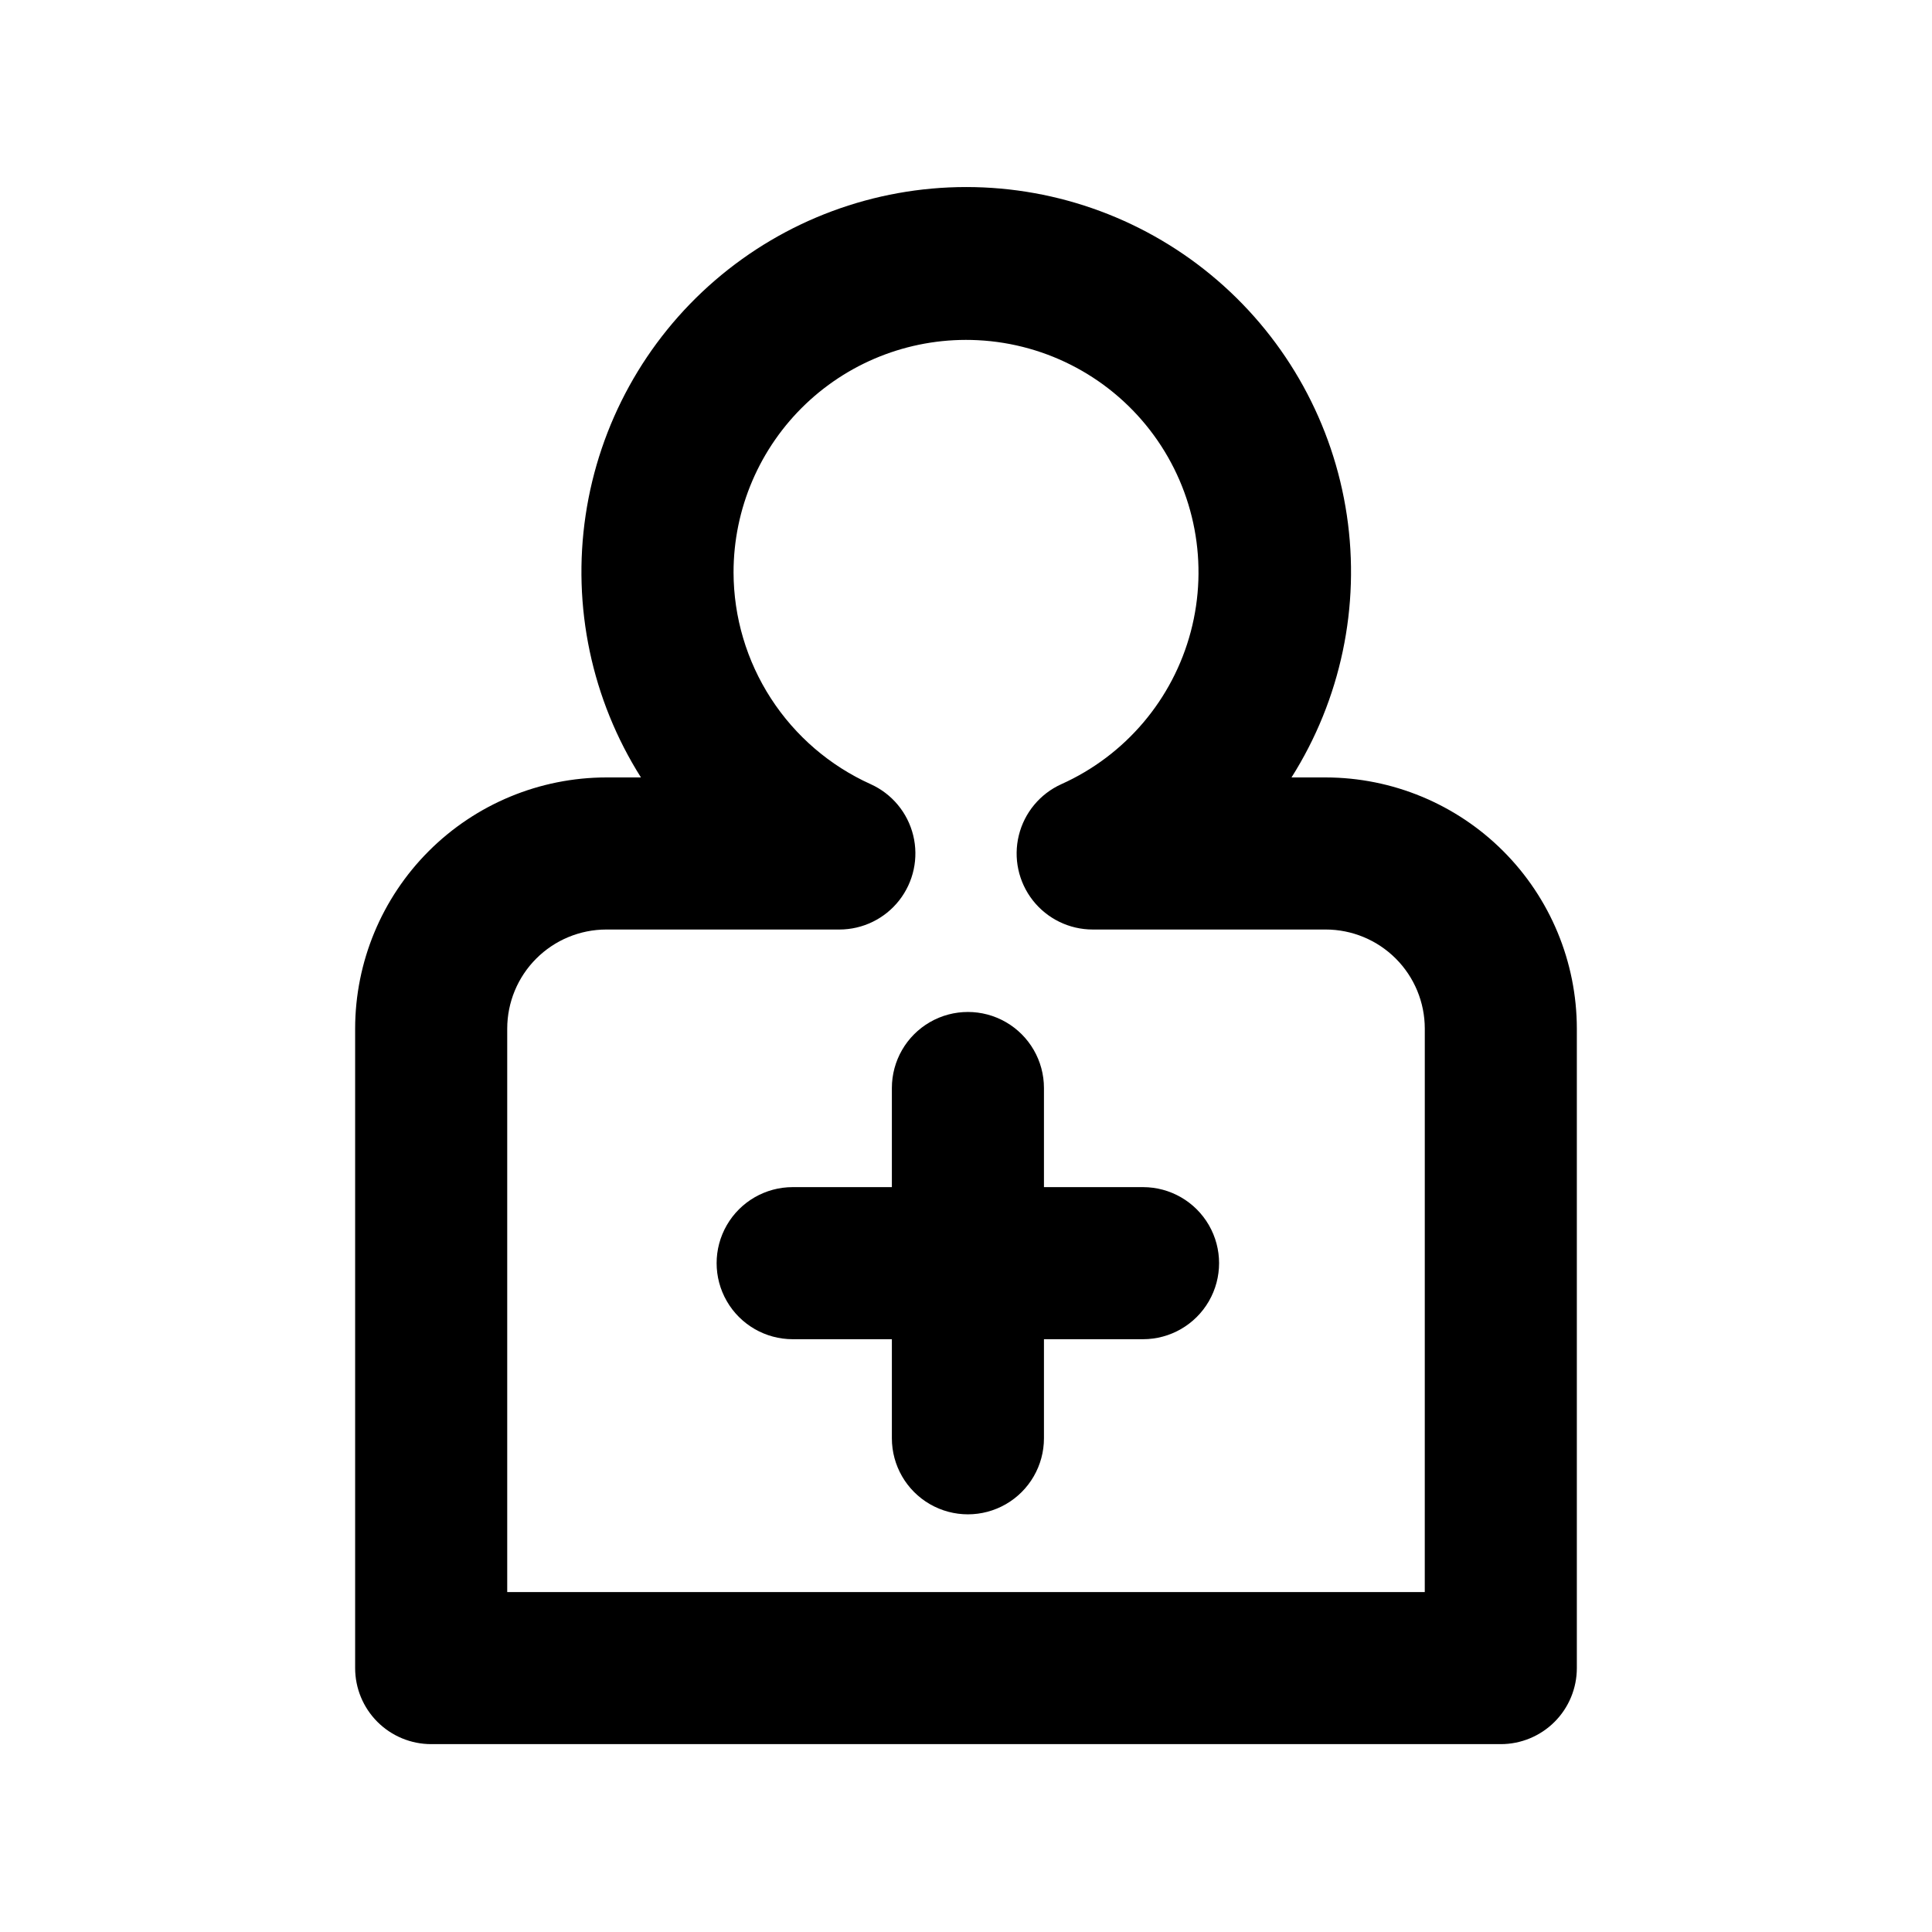
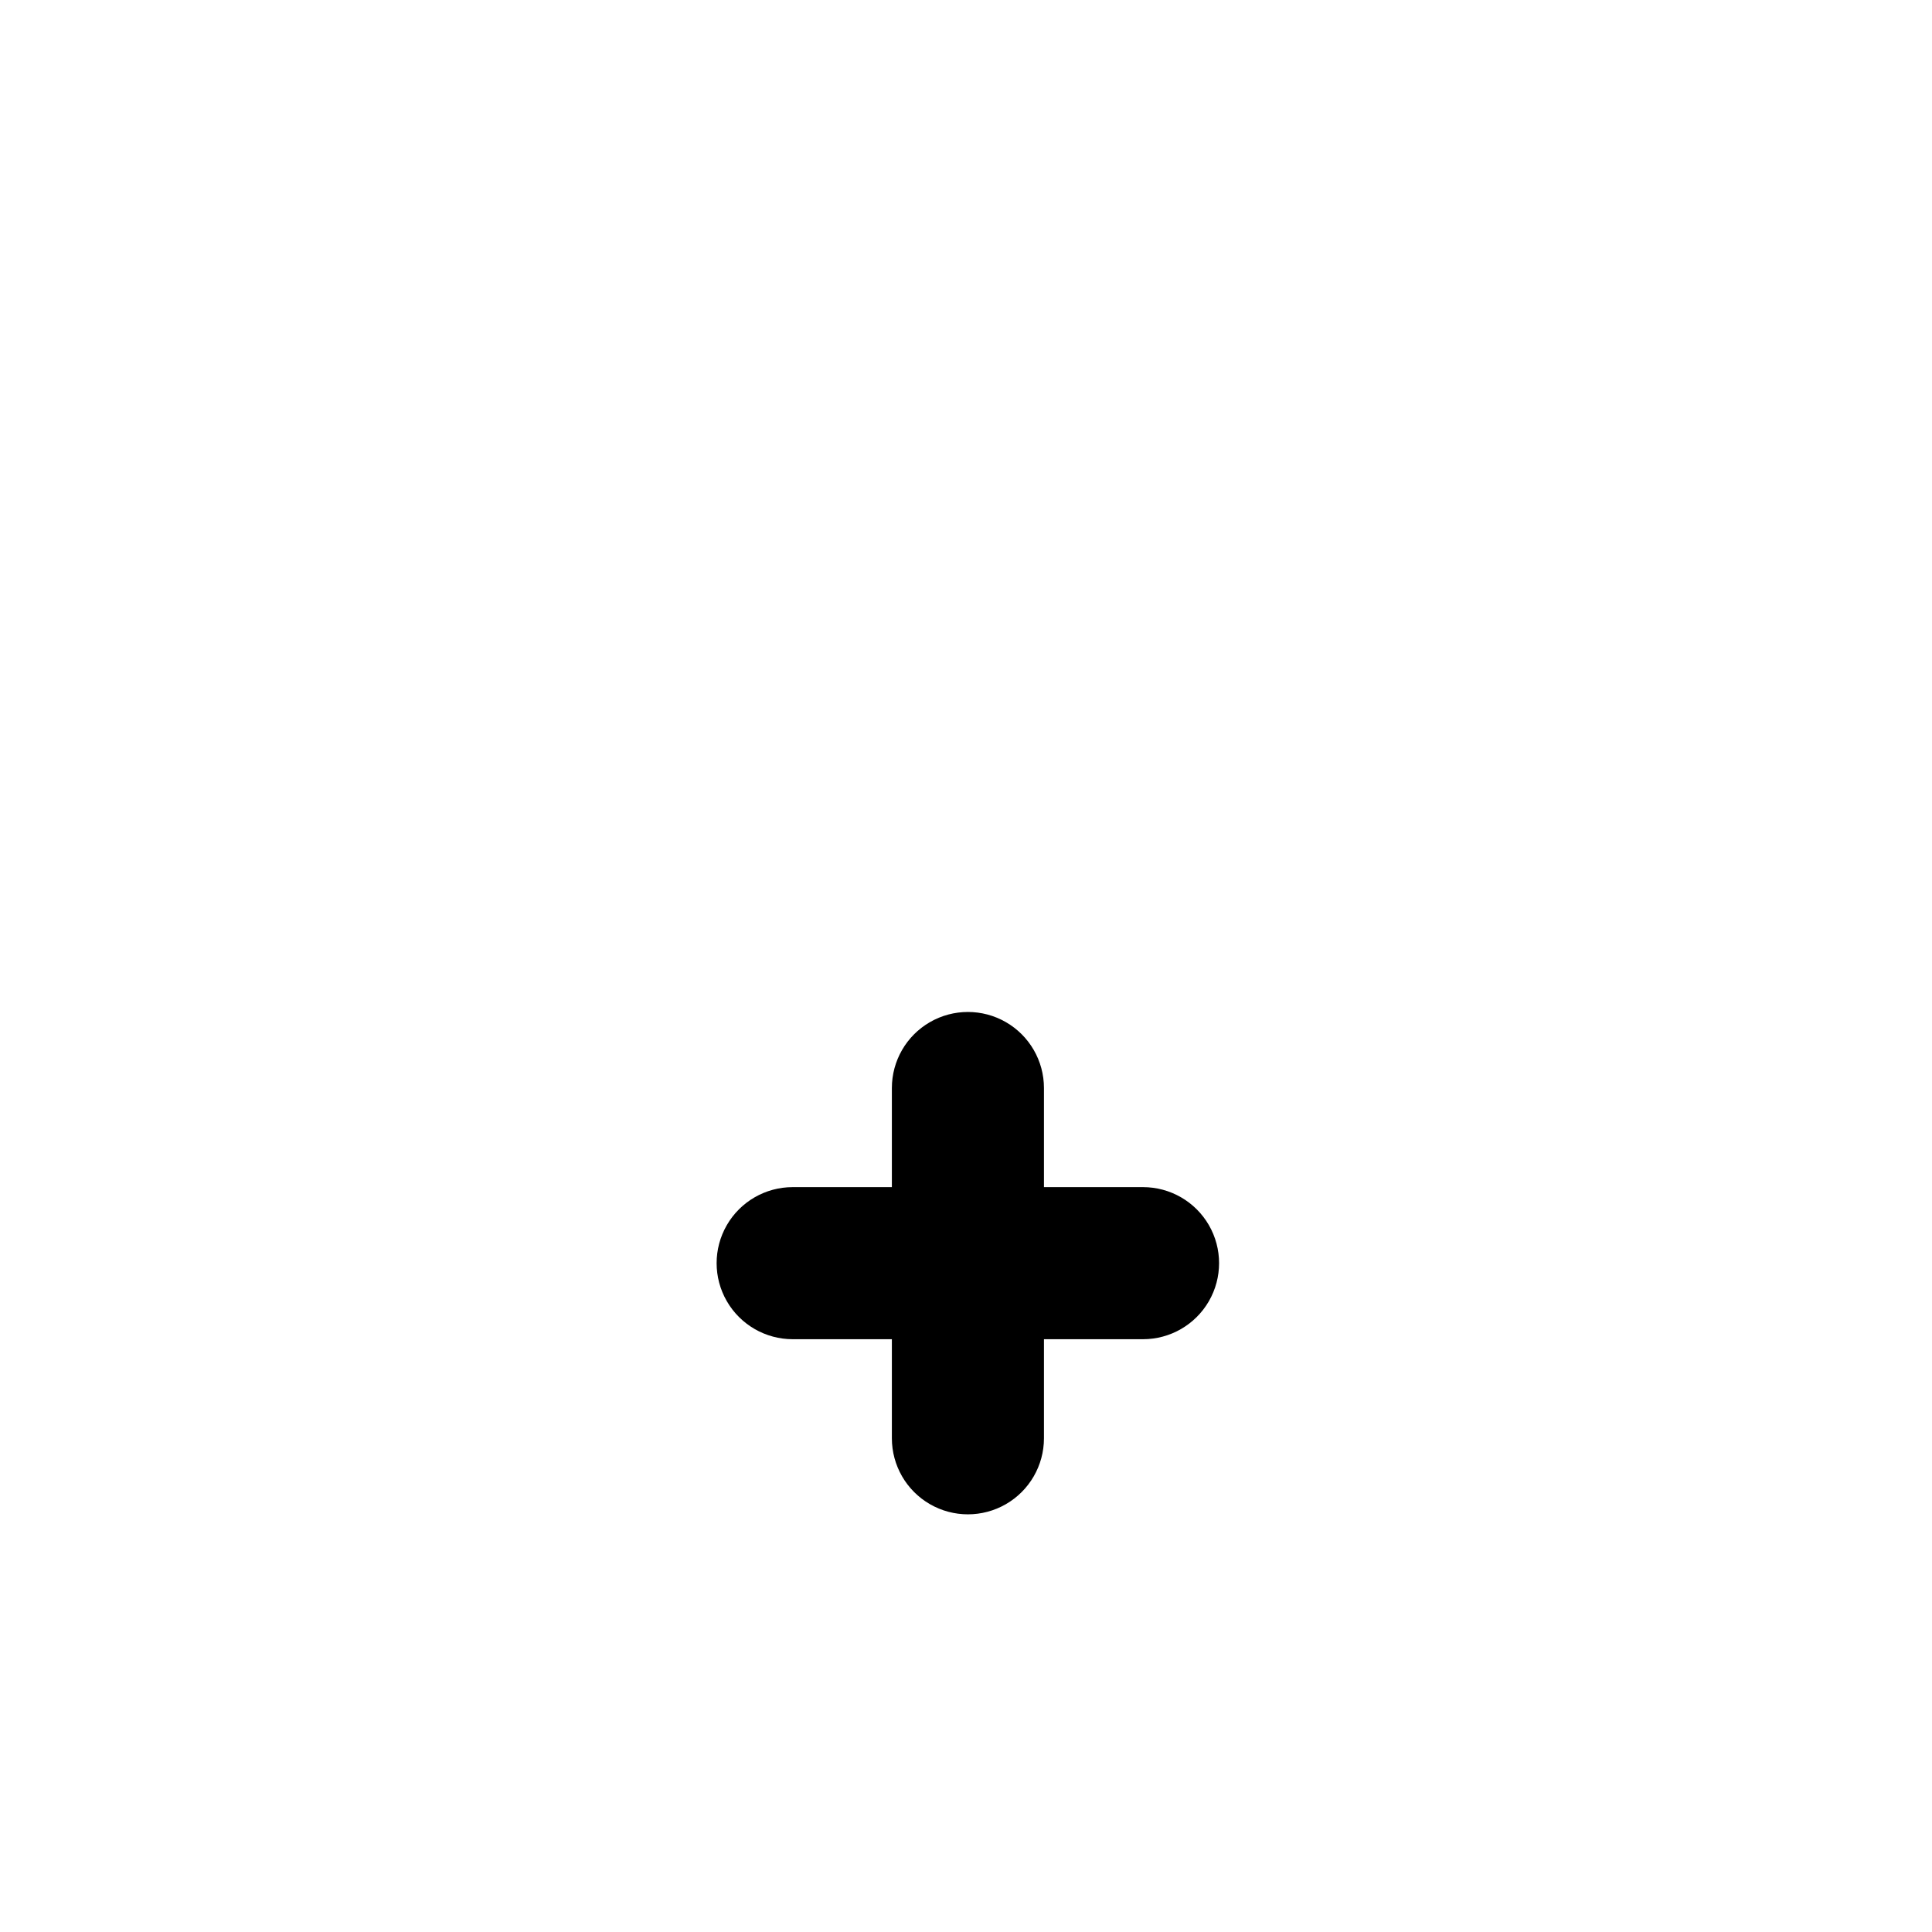
<svg xmlns="http://www.w3.org/2000/svg" fill="#000000" width="800px" height="800px" version="1.1" viewBox="144 144 512 512">
  <g>
-     <path d="m495.33 350.03h-9.07 0.004c13.059-20.664 18.262-45.328 14.66-69.504-3.598-24.176-15.766-46.254-34.277-62.215s-42.145-24.742-66.586-24.742-48.074 8.781-66.586 24.742c-18.512 15.961-30.676 38.039-34.277 62.215-3.602 24.176 1.602 48.84 14.66 69.504h-9.188c-17.645 0.02-34.562 7.039-47.039 19.516-12.477 12.477-19.496 29.391-19.516 47.035v169.48c0 5.344 2.125 10.469 5.902 14.25 3.781 3.777 8.906 5.902 14.25 5.902h283.46c5.344 0 10.469-2.125 14.25-5.902 3.777-3.781 5.902-8.906 5.902-14.25v-169.48c-0.02-17.645-7.039-34.559-19.516-47.035-12.477-12.477-29.395-19.496-47.039-19.516zm26.25 215.88h-243.16v-149.33c0.008-6.957 2.777-13.629 7.699-18.551 4.918-4.918 11.59-7.688 18.551-7.695h61.766c6.191 0 12.039-2.848 15.859-7.719 3.82-4.875 5.188-11.23 3.711-17.246-1.477-6.012-5.637-11.012-11.281-13.559-10.805-4.875-19.973-12.758-26.414-22.707-6.445-9.949-9.887-21.543-9.914-33.395-0.008-16.883 6.918-33.027 19.148-44.664 12.234-11.633 28.707-17.738 45.57-16.887 18.543 0.926 35.684 10.172 46.641 25.164 10.957 14.992 14.562 34.129 9.812 52.078-4.75 17.953-17.348 32.801-34.285 40.41-5.644 2.547-9.805 7.547-11.281 13.559-1.48 6.016-0.113 12.371 3.707 17.246 3.82 4.871 9.668 7.719 15.859 7.719h61.77c6.957 0.008 13.629 2.777 18.551 7.695 4.922 4.922 7.688 11.594 7.695 18.551z" />
    <path d="m446.89 458.6h-26.23v-26.266c0-7.199-3.844-13.852-10.078-17.453-6.234-3.598-13.918-3.598-20.152 0-6.234 3.602-10.074 10.254-10.074 17.453v26.262l-26.289 0.004c-7.199 0-13.855 3.84-17.453 10.074-3.602 6.234-3.602 13.918 0 20.152 3.598 6.234 10.254 10.078 17.453 10.078h26.289v26.258c0 7.199 3.84 13.852 10.074 17.453 6.234 3.598 13.918 3.598 20.152 0 6.234-3.602 10.078-10.254 10.078-17.453v-26.258h26.258c7.199 0 13.852-3.844 17.453-10.078 3.598-6.234 3.598-13.918 0-20.152-3.602-6.234-10.254-10.074-17.453-10.074z" />
  </g>
</svg>